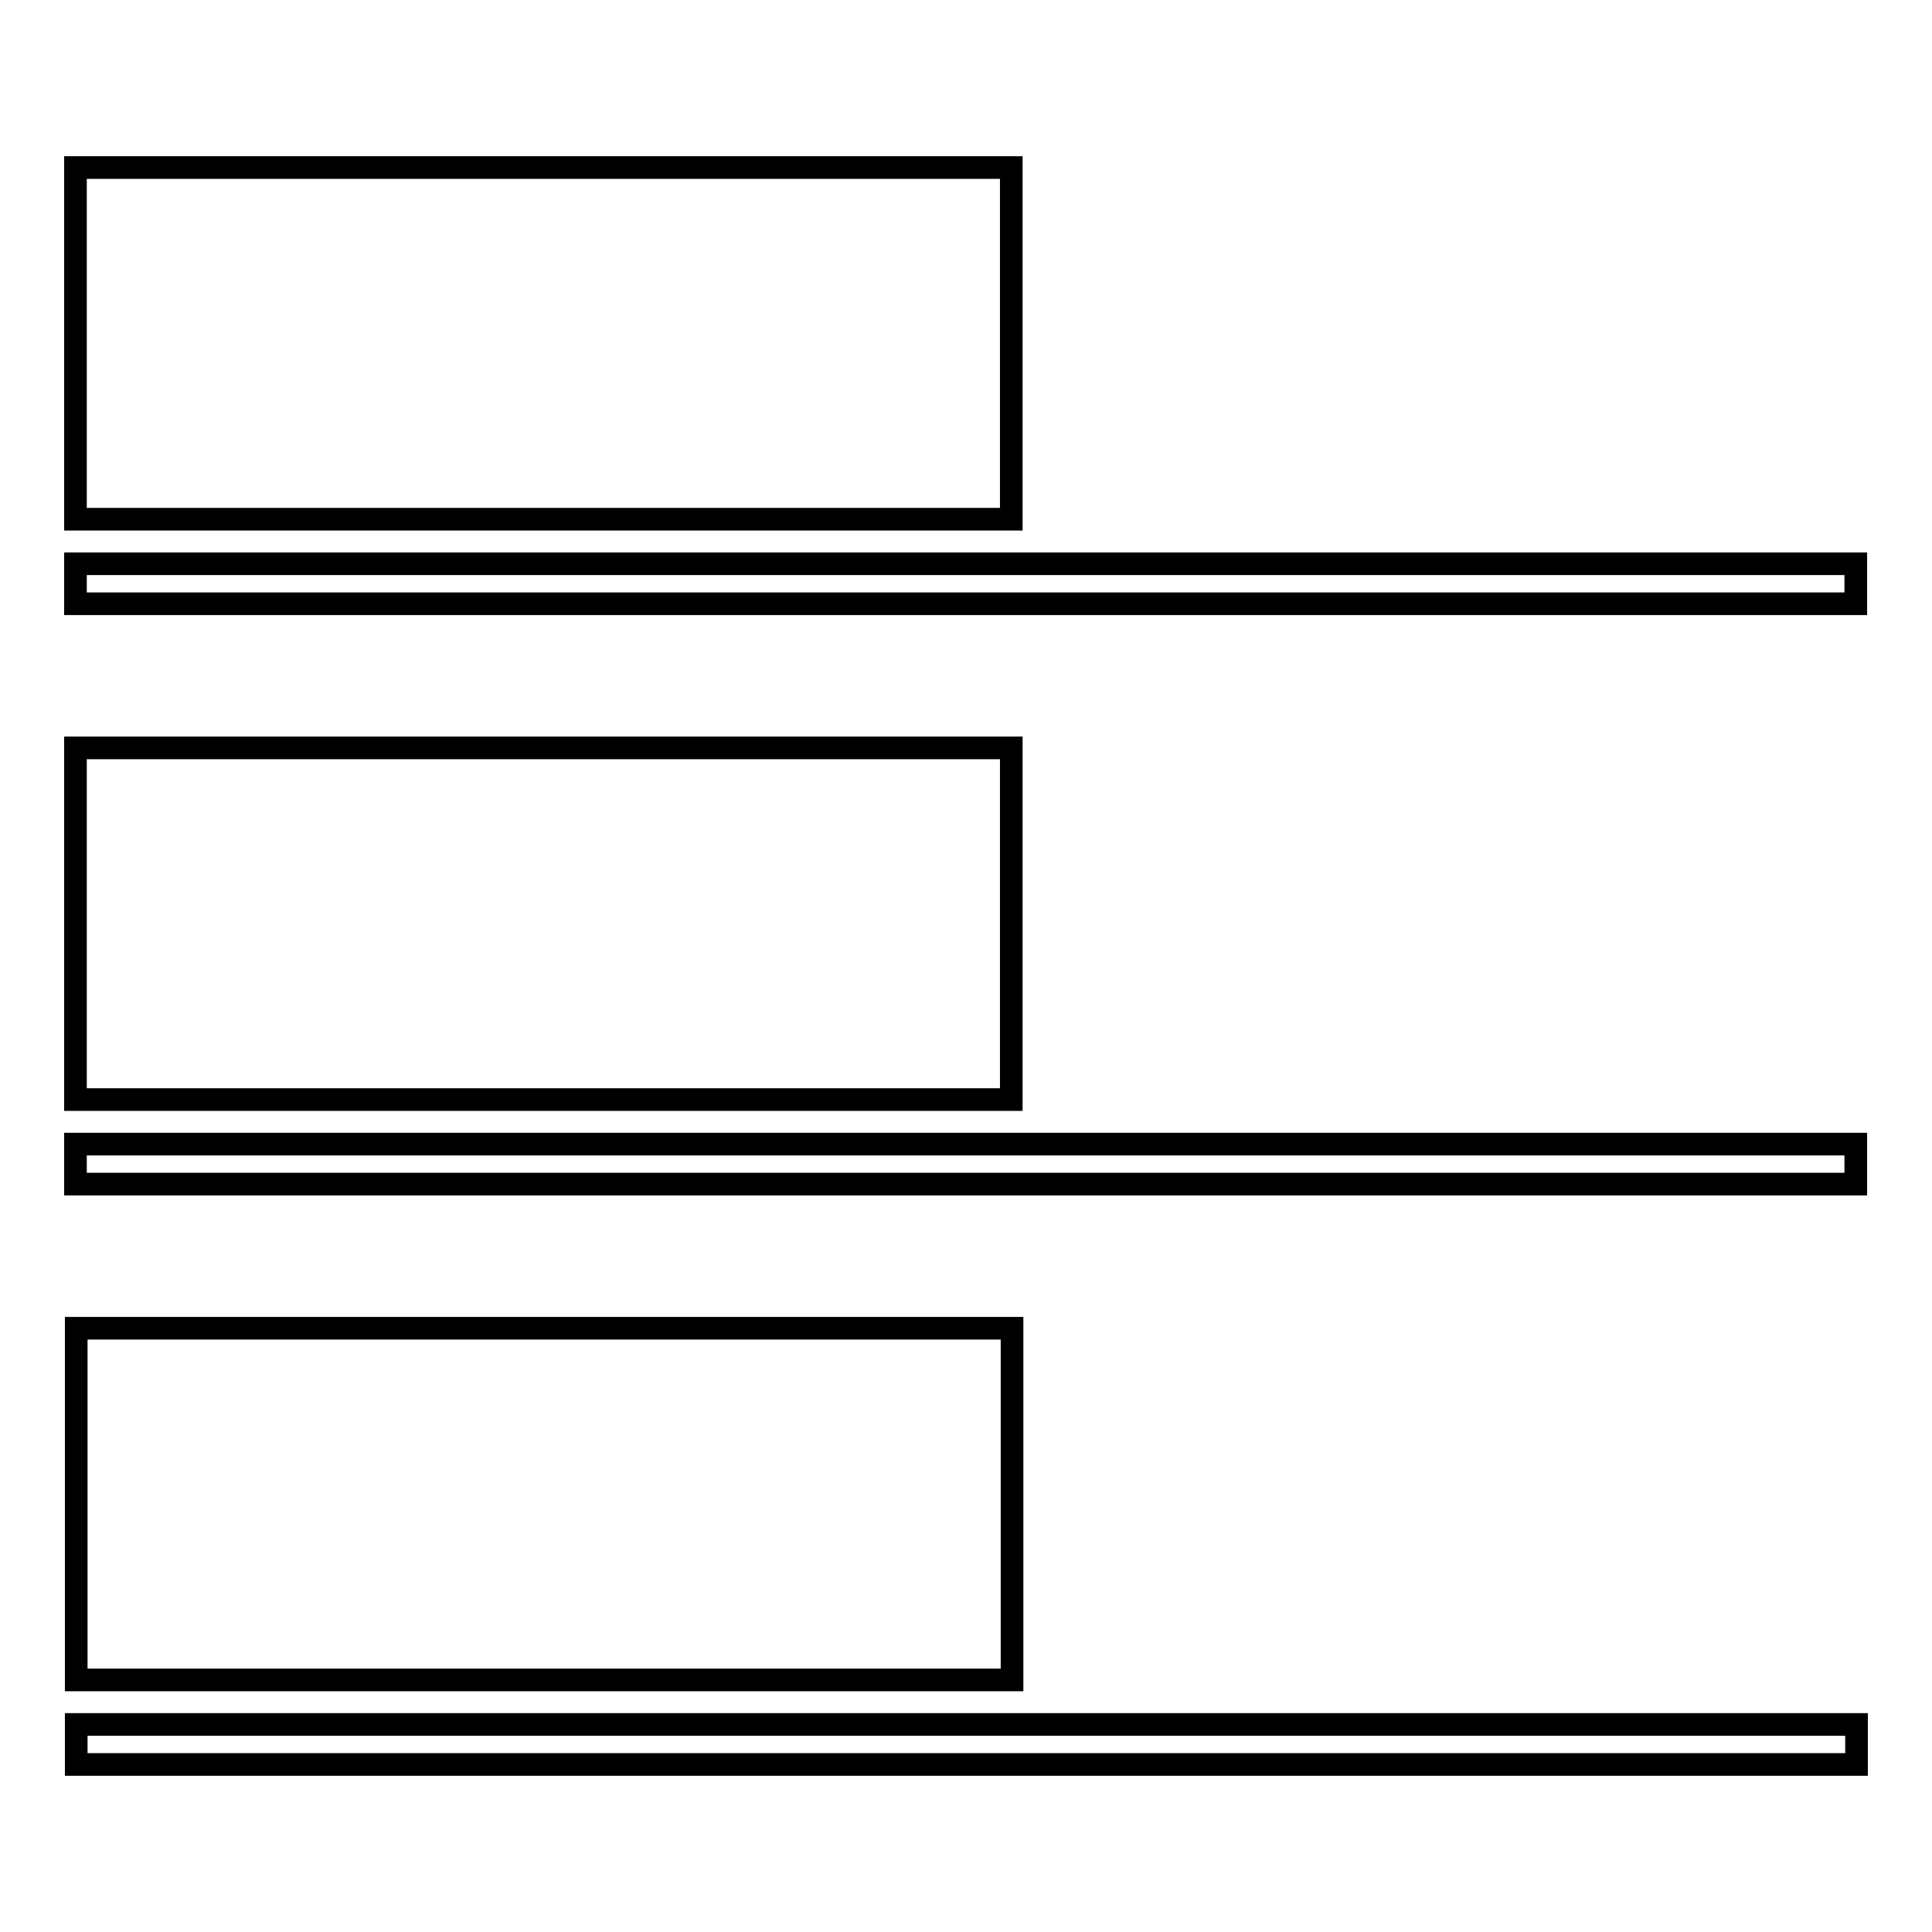
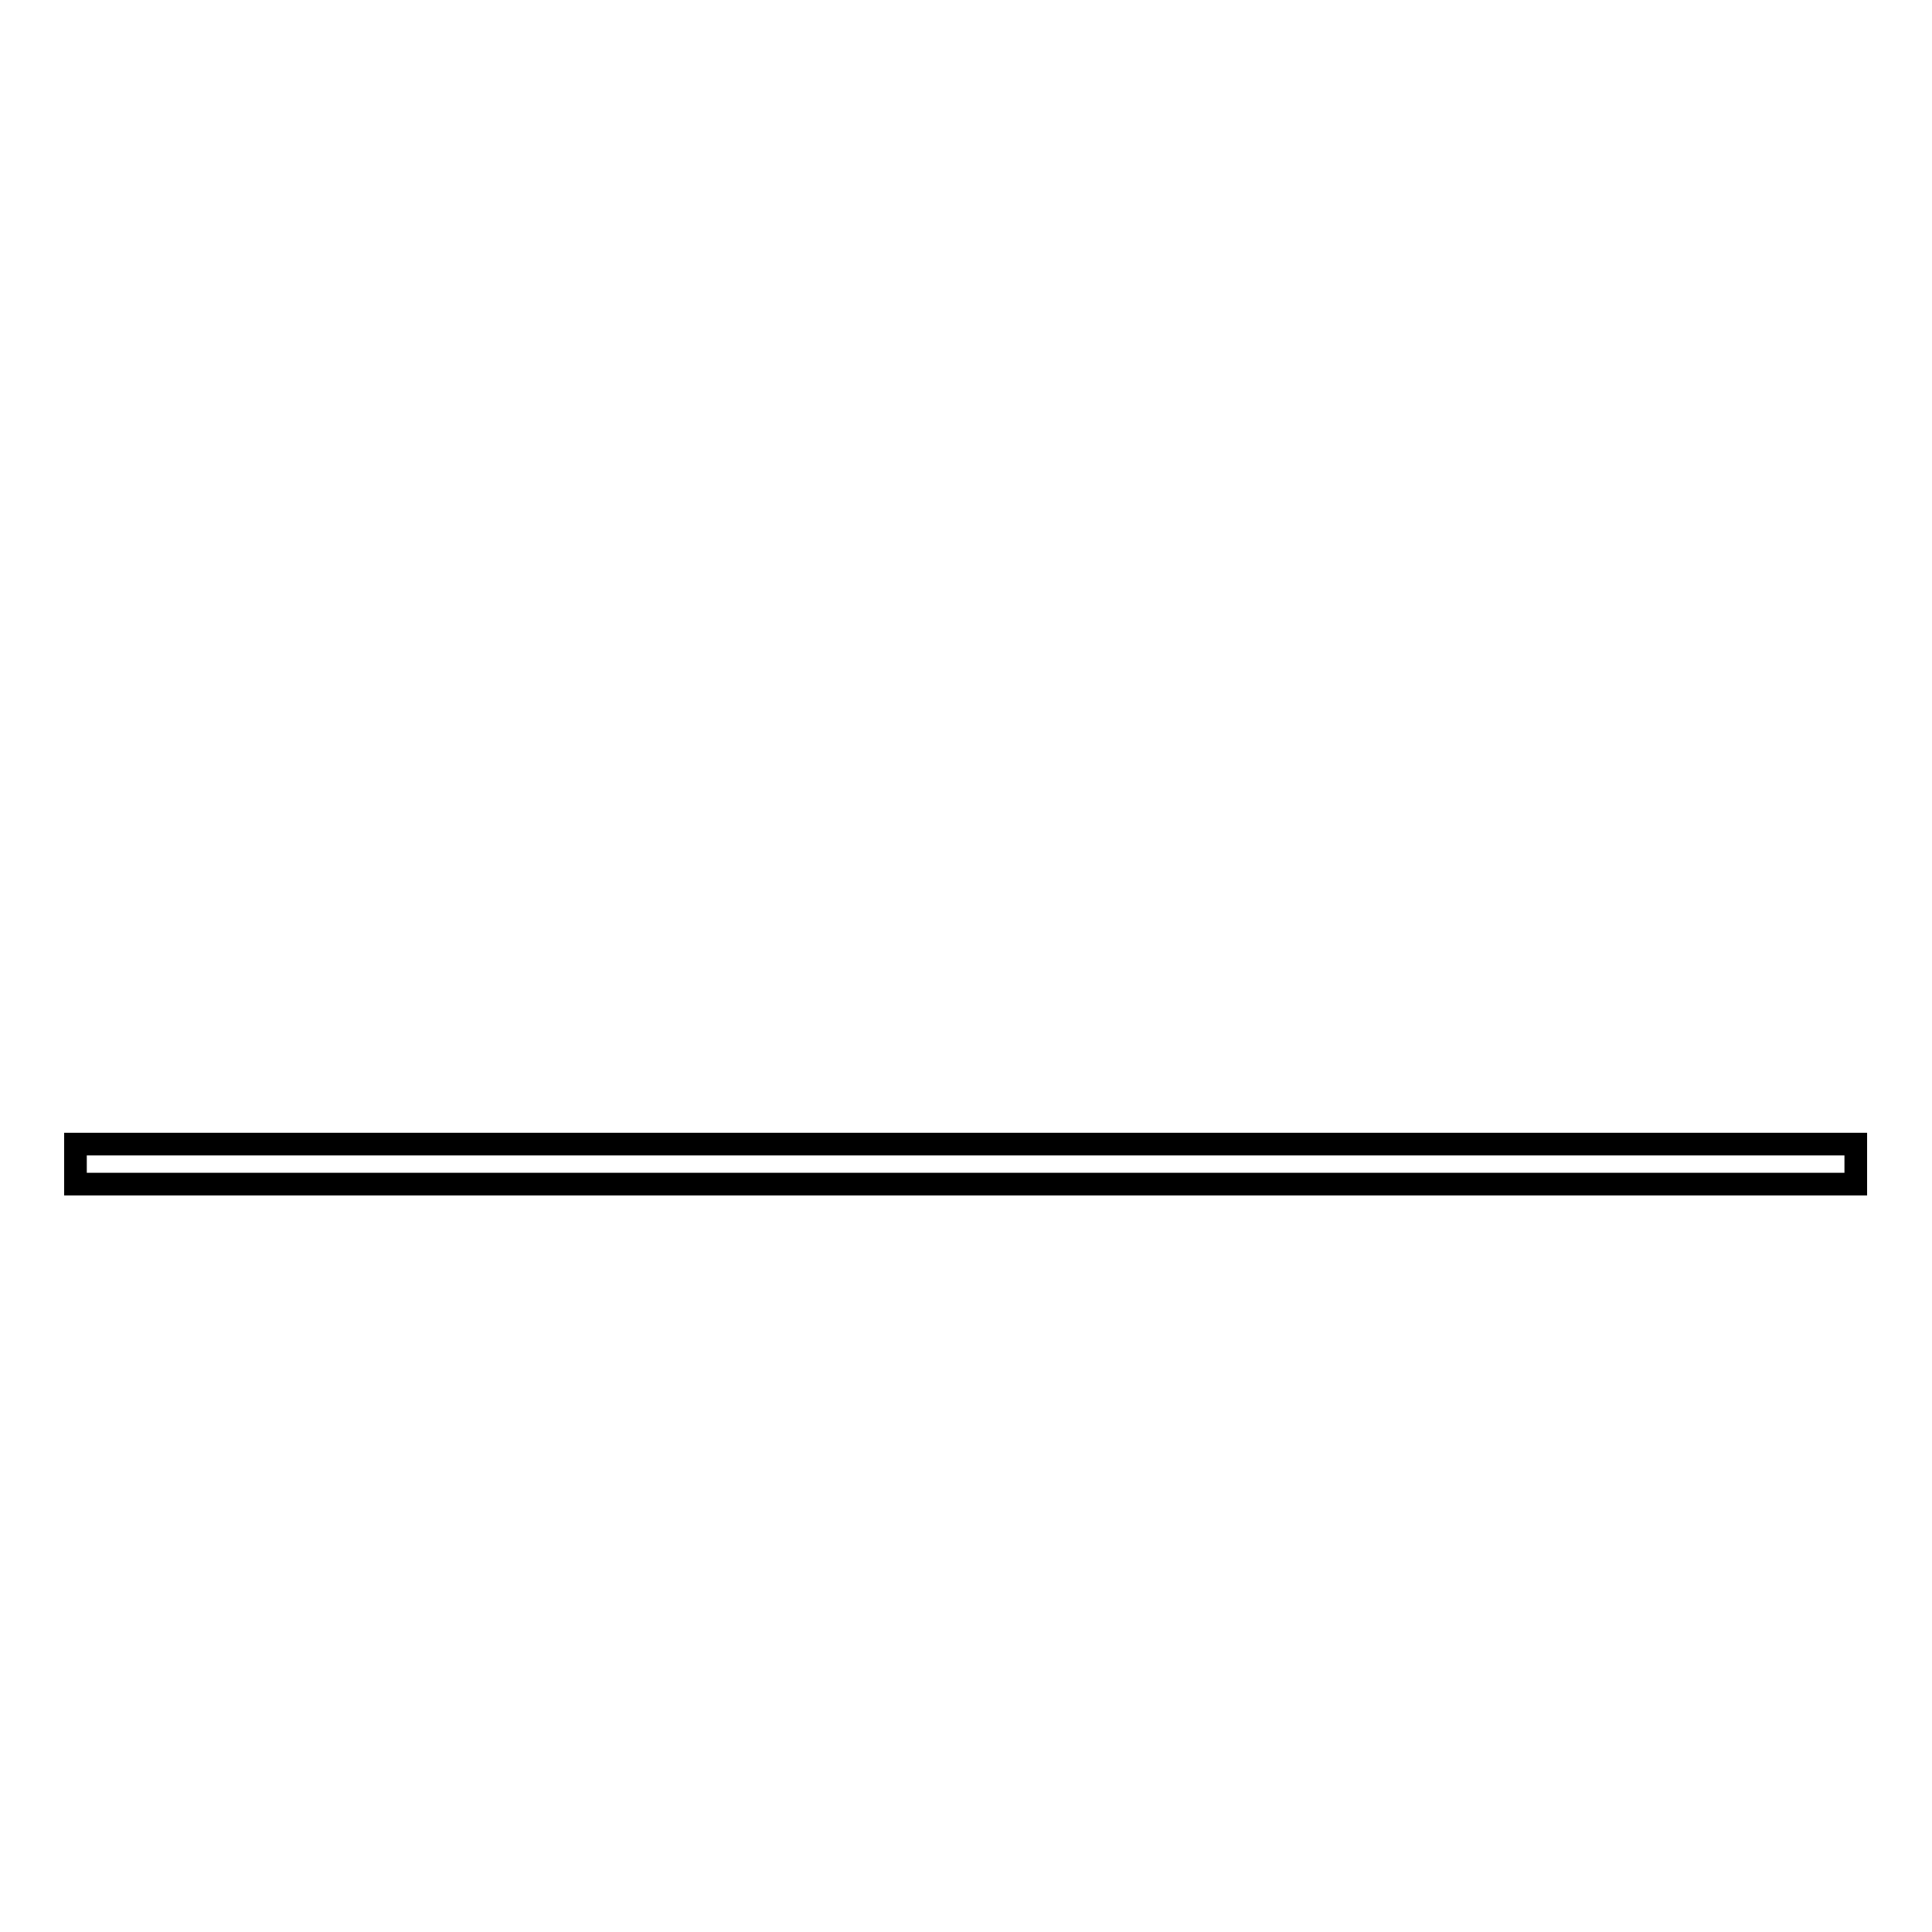
<svg xmlns="http://www.w3.org/2000/svg" version="1.1" x="0px" y="0px" viewBox="0 0 256 256" enable-background="new 0 0 256 256" xml:space="preserve">
  <g>
    <g>
-       <path stroke-width="3" fill-opacity="0" stroke="#000000" d="M10.1,176h124v46.6h-124V176L10.1,176z" />
-       <path stroke-width="3" fill-opacity="0" stroke="#000000" d="M10.1,228.5H246v5.3H10.1V228.5L10.1,228.5z" />
-       <path stroke-width="3" fill-opacity="0" stroke="#000000" d="M10,22.2h124v46.6H10V22.2L10,22.2z" />
-       <path stroke-width="3" fill-opacity="0" stroke="#000000" d="M10,74.7h235.9V80H10V74.7L10,74.7z" />
-       <path stroke-width="3" fill-opacity="0" stroke="#000000" d="M10,99.1h124v46.6H10V99.1L10,99.1z" />
      <path stroke-width="3" fill-opacity="0" stroke="#000000" d="M10,151.6h235.9v5.3H10V151.6L10,151.6z" />
    </g>
  </g>
</svg>